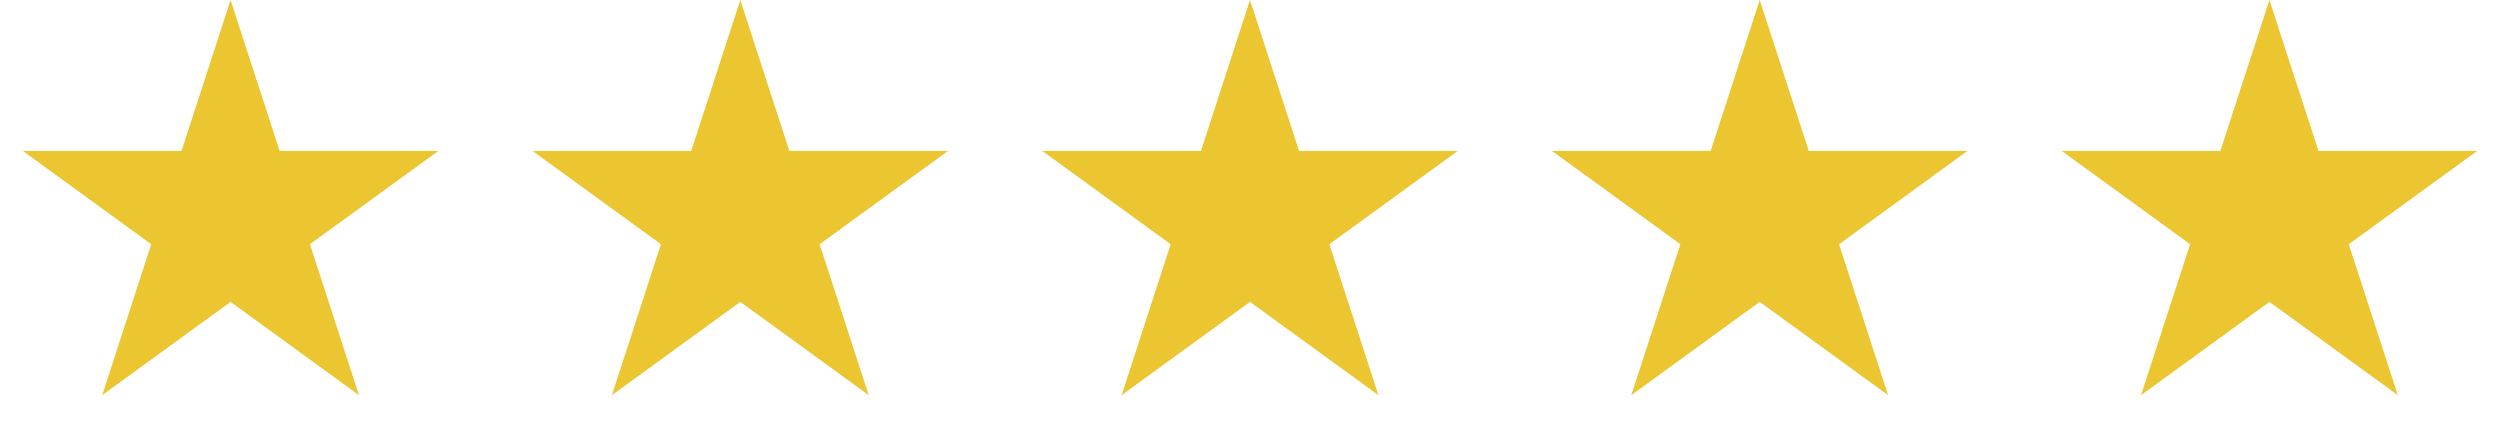
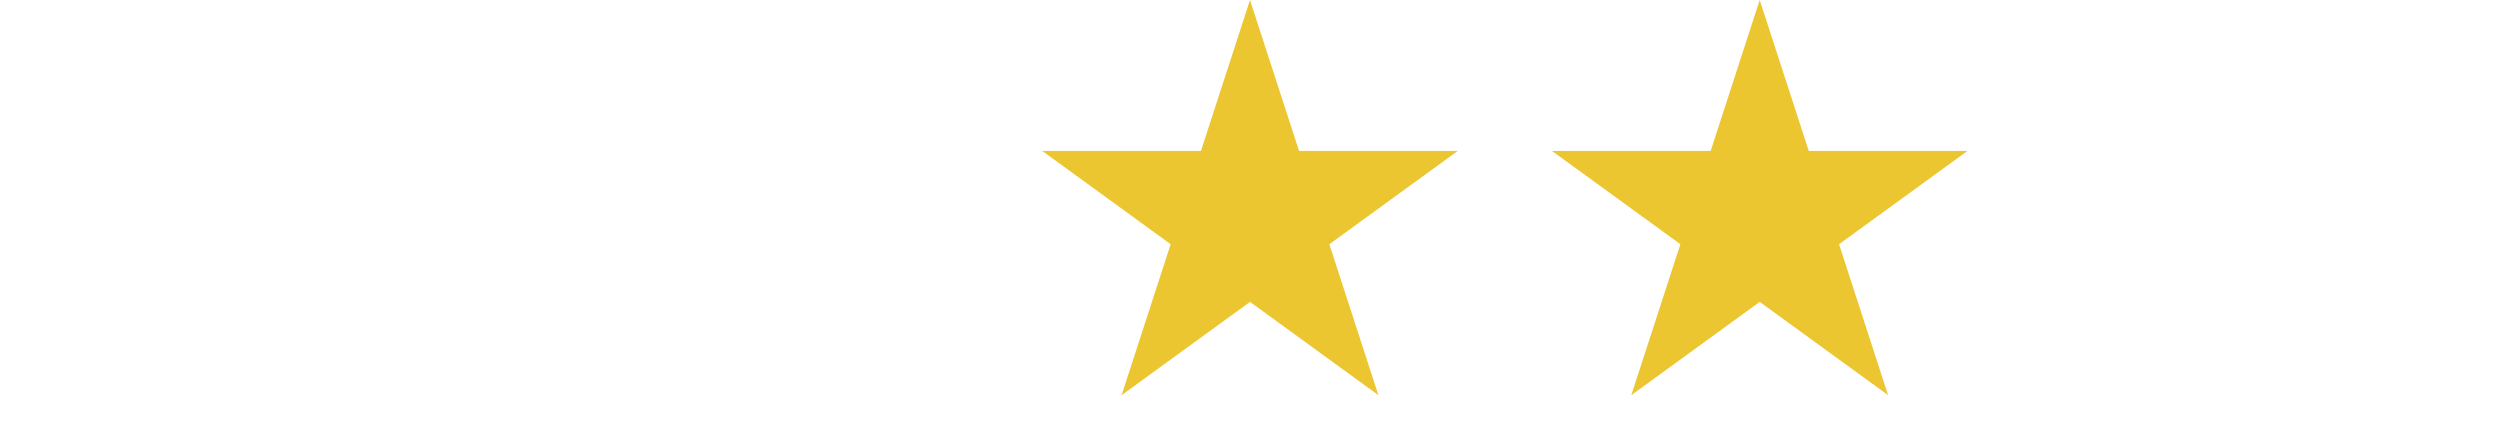
<svg xmlns="http://www.w3.org/2000/svg" fill="none" viewBox="0 0 103 18" height="18" width="103">
-   <path fill="#EBC631" d="M9.5 0L11.521 6.219H18.059L12.769 10.062L14.79 16.281L9.5 12.438L4.21 16.281L6.231 10.062L0.94 6.219H7.479L9.5 0Z" />
-   <path fill="#EBC631" d="M30.5 0L32.521 6.219H39.059L33.769 10.062L35.79 16.281L30.5 12.438L25.21 16.281L27.231 10.062L21.941 6.219H28.479L30.5 0Z" />
-   <path fill="#EBC631" d="M51.5 0L53.521 6.219H60.059L54.769 10.062L56.79 16.281L51.5 12.438L46.21 16.281L48.231 10.062L42.941 6.219H49.479L51.5 0Z" />
+   <path fill="#EBC631" d="M51.5 0L53.521 6.219H60.059L54.769 10.062L56.79 16.281L51.5 12.438L46.21 16.281L48.231 10.062L42.941 6.219H49.479Z" />
  <path fill="#EBC631" d="M72.5 0L74.521 6.219H81.059L75.769 10.062L77.79 16.281L72.5 12.438L67.21 16.281L69.231 10.062L63.941 6.219H70.479L72.5 0Z" />
-   <path fill="#EBC631" d="M93.5 0L95.521 6.219H102.06L96.769 10.062L98.79 16.281L93.5 12.438L88.21 16.281L90.231 10.062L84.941 6.219H91.479L93.5 0Z" />
</svg>